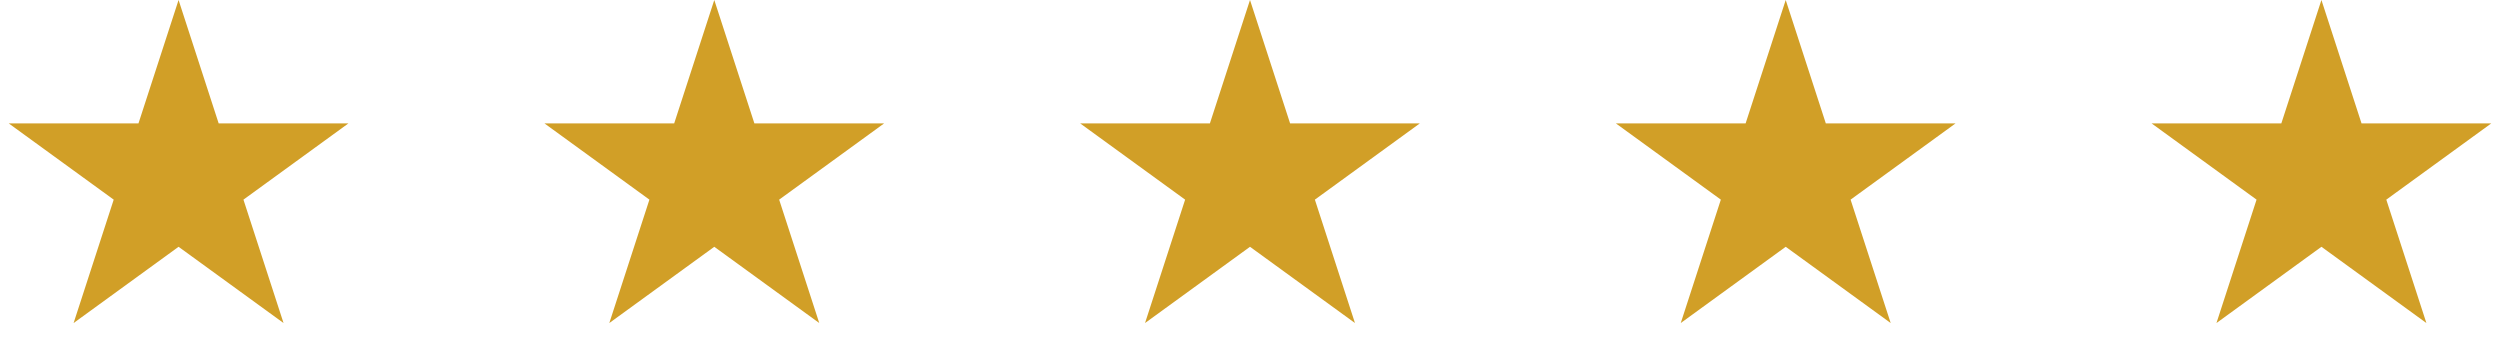
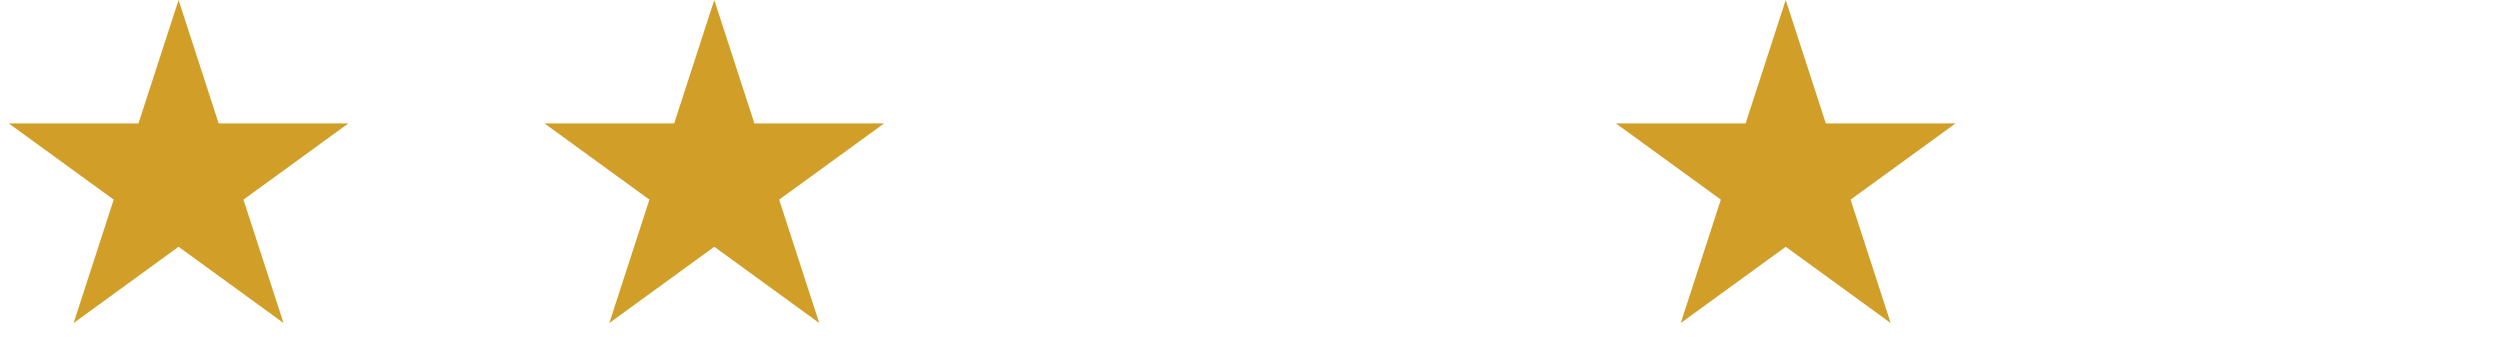
<svg xmlns="http://www.w3.org/2000/svg" width="154" height="22" viewBox="0 0 154 22" fill="none">
  <path d="M11 0L13.47 7.601H21.462L14.996 12.298L17.466 19.899L11 15.202L4.534 19.899L7.004 12.298L0.538 7.601H8.53L11 0Z" fill="#D19F27" />
  <path d="M44 0L46.47 7.601H54.462L47.996 12.298L50.466 19.899L44 15.202L37.534 19.899L40.004 12.298L33.538 7.601H41.53L44 0Z" fill="#D19F27" />
-   <path d="M77 0L79.47 7.601H87.462L80.996 12.298L83.466 19.899L77 15.202L70.534 19.899L73.004 12.298L66.538 7.601H74.53L77 0Z" fill="#D19F27" />
  <path d="M110 0L112.47 7.601H120.462L113.996 12.298L116.466 19.899L110 15.202L103.534 19.899L106.004 12.298L99.538 7.601H107.53L110 0Z" fill="#D19F27" />
-   <path d="M143 0L145.47 7.601H153.462L146.996 12.298L149.466 19.899L143 15.202L136.534 19.899L139.004 12.298L132.538 7.601H140.53L143 0Z" fill="#D19F27" />
</svg>